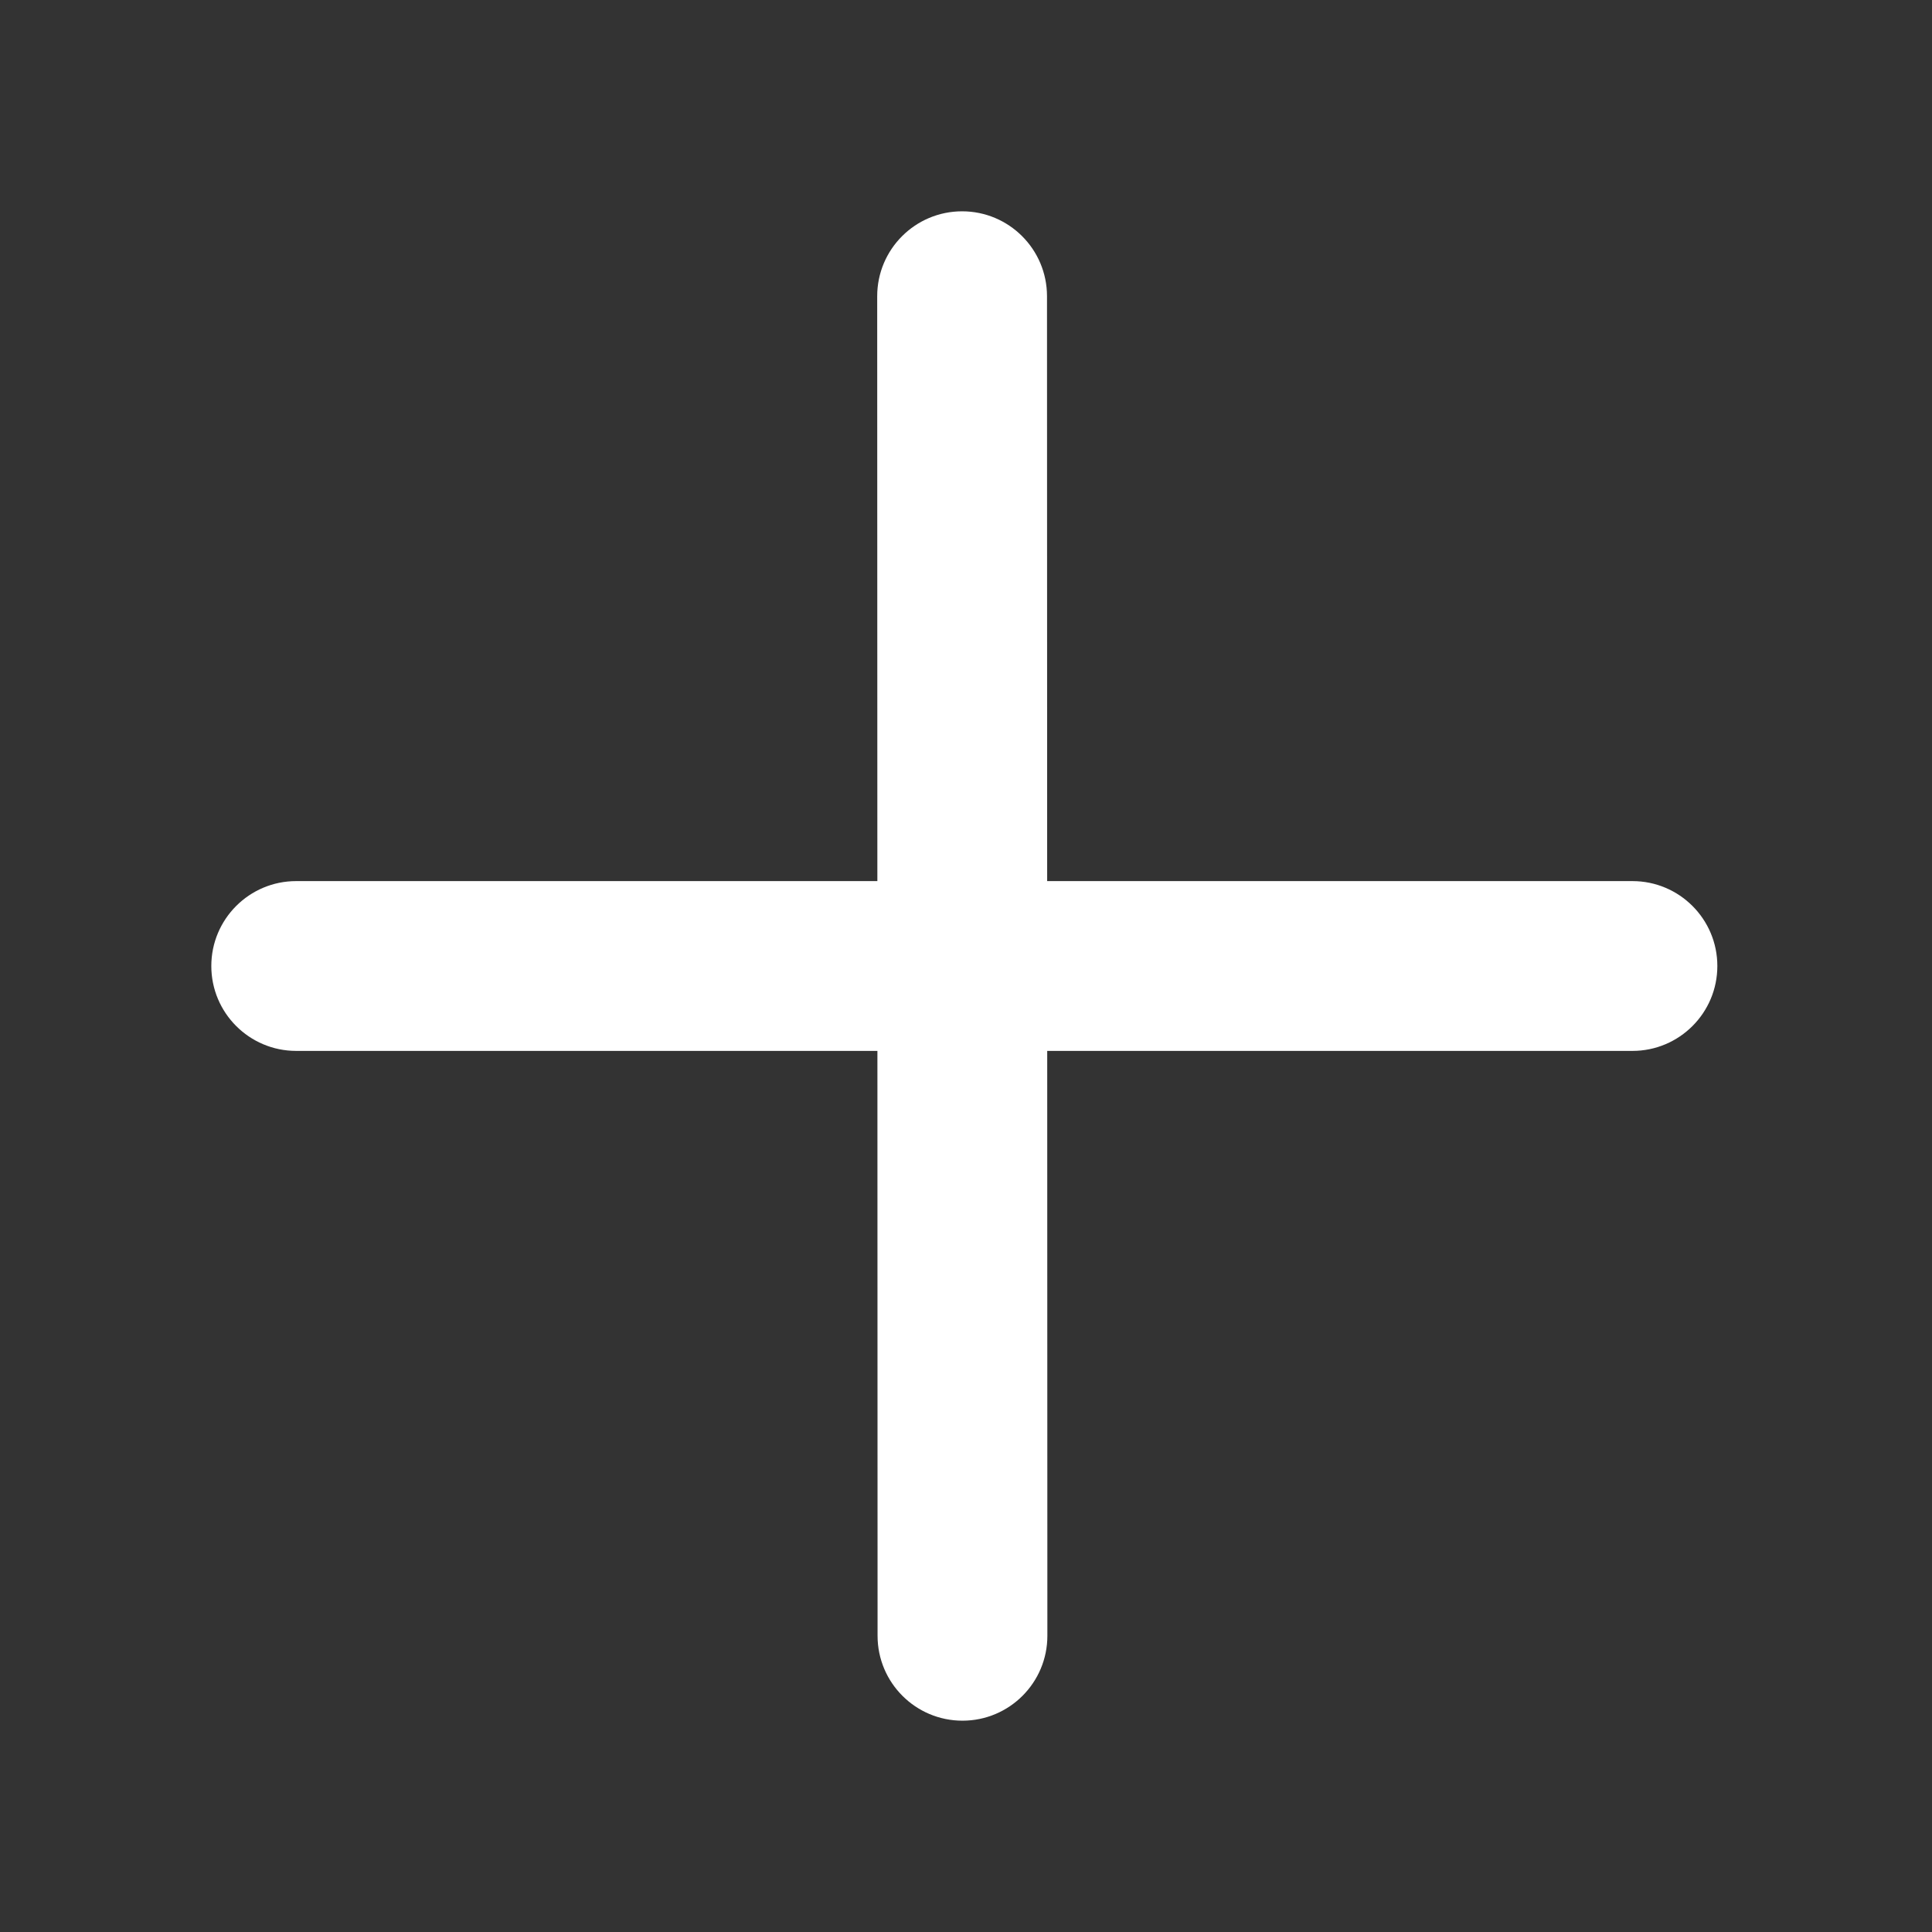
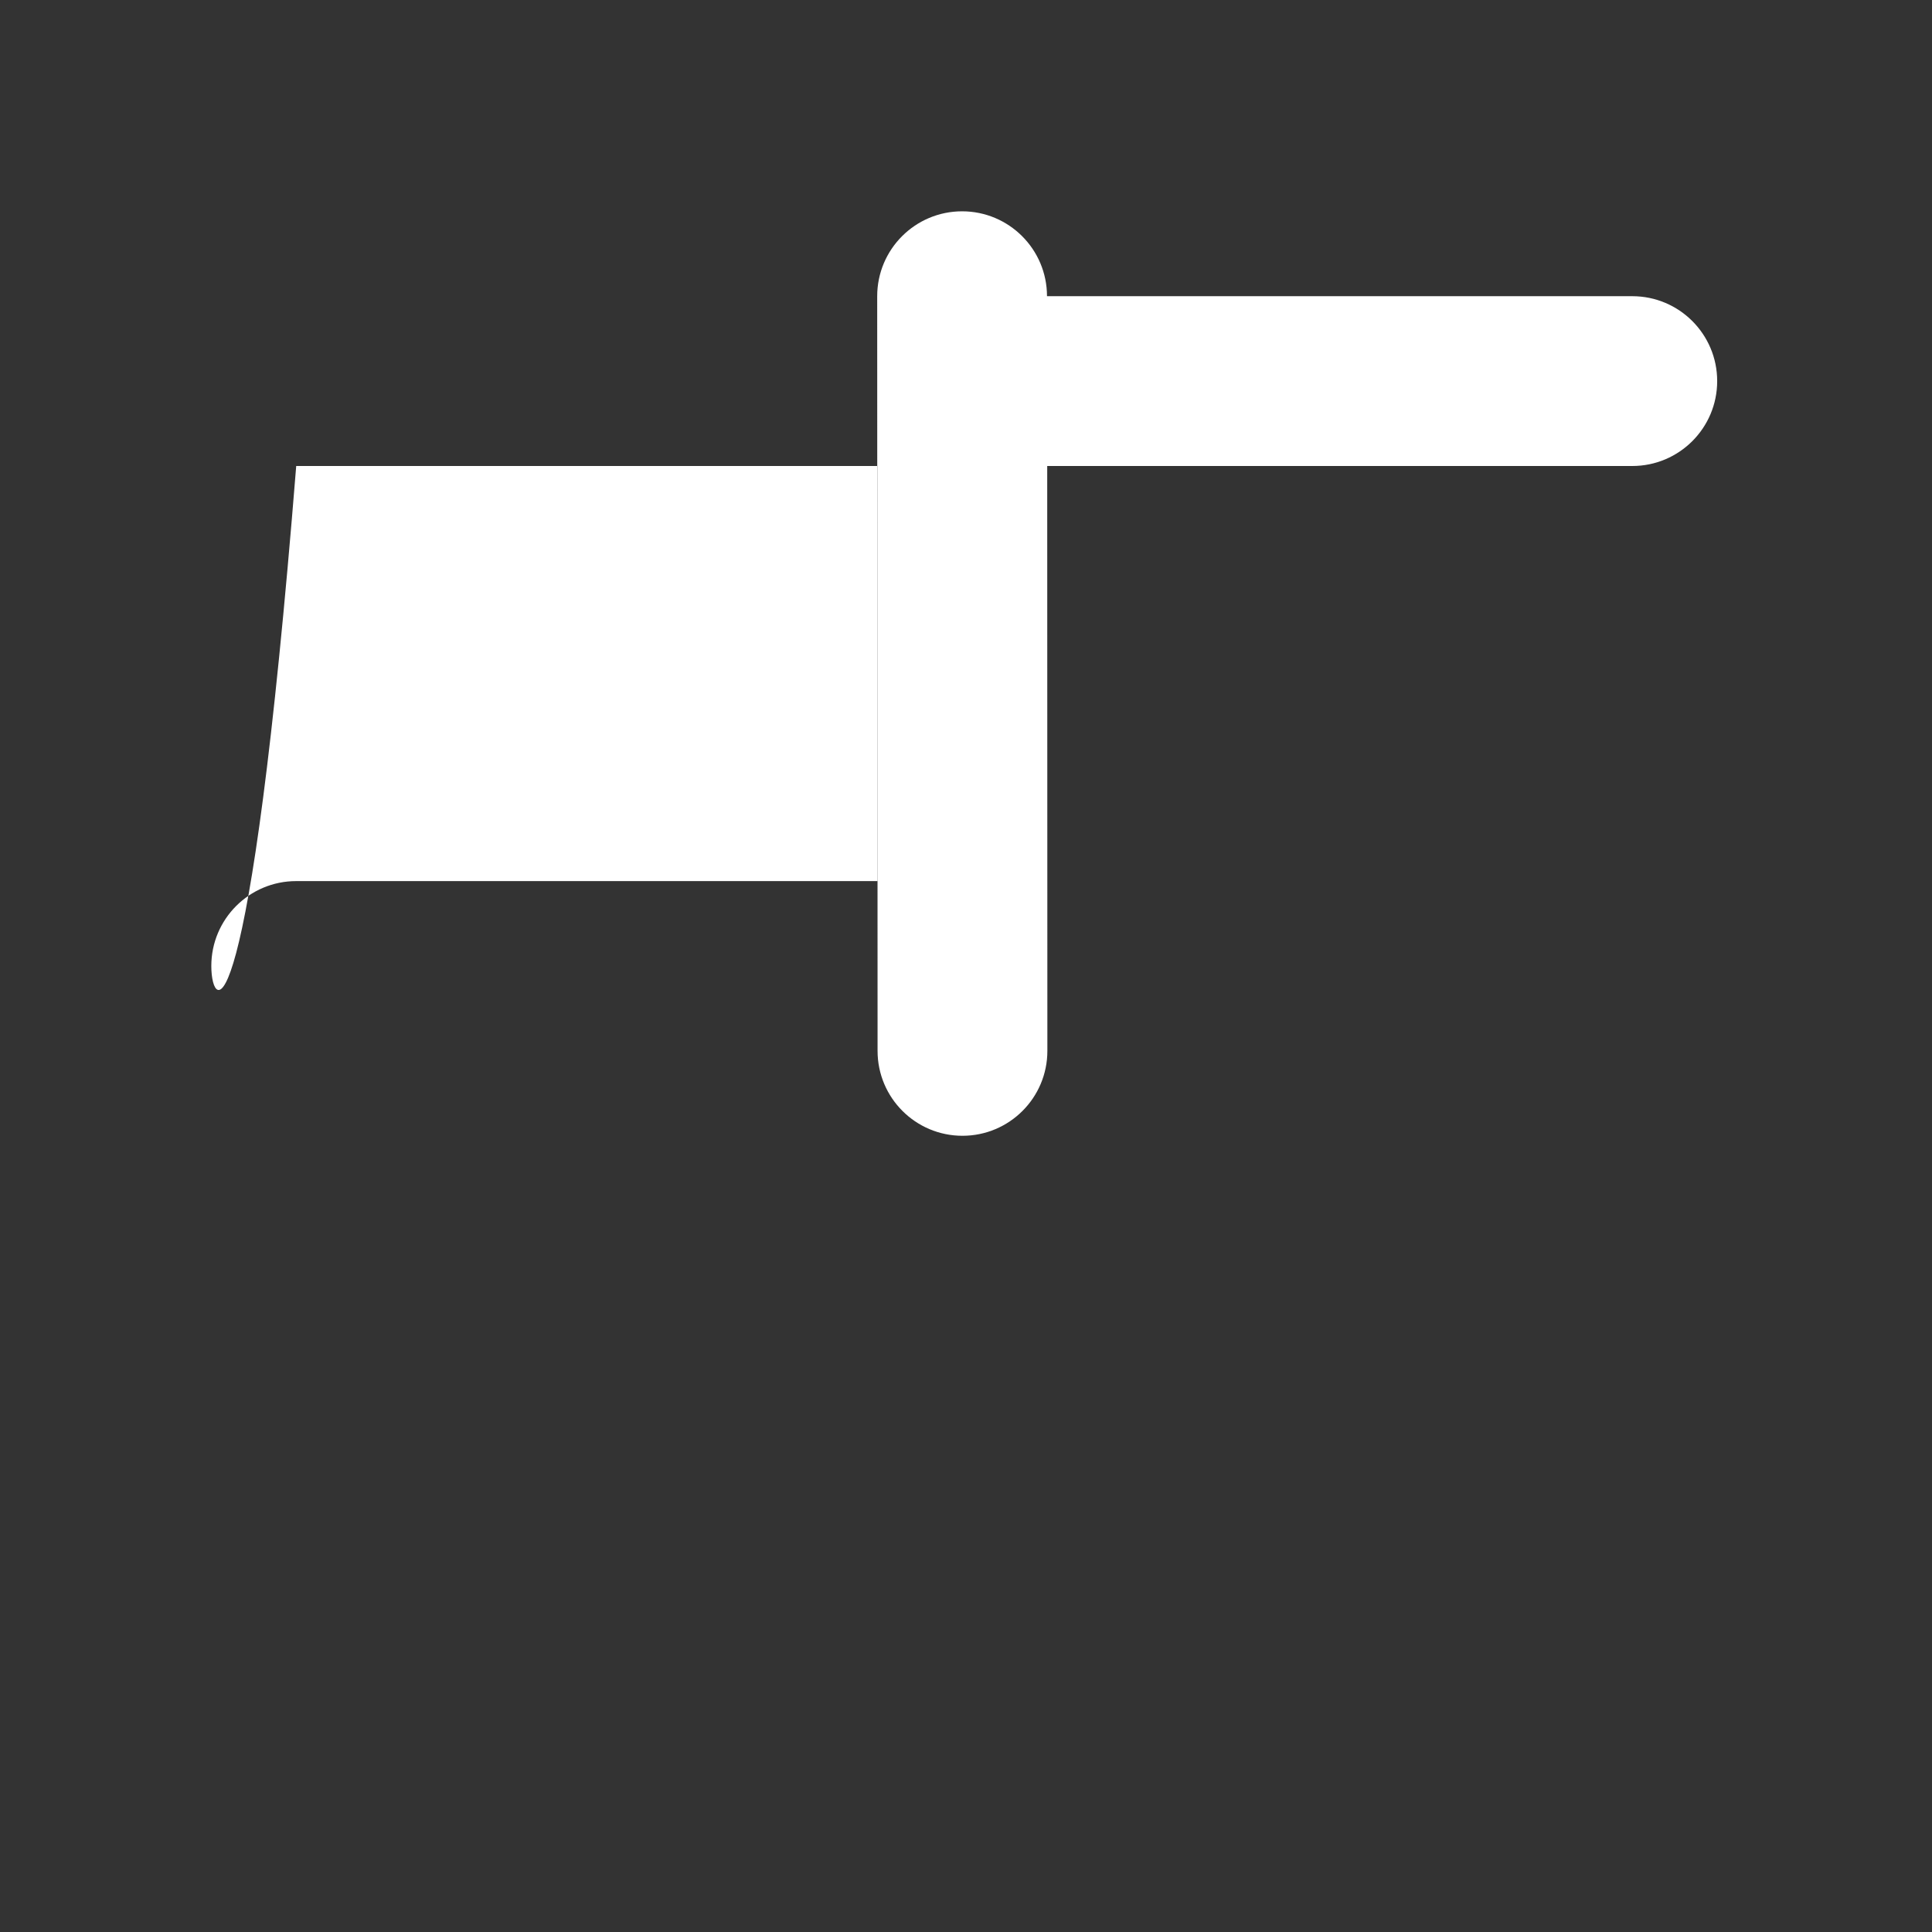
<svg xmlns="http://www.w3.org/2000/svg" t="1691039448955" class="icon" viewBox="0 0 1024 1024" version="1.1" p-id="2242">
  <rect x="0" y="0" width="1024" height="1024" fill="#333333" stroke="none" />
-   <path d="M465.02 467l-0.086-309.988C464.928 132.16 485.07 112.006 509.922 112c24.852-0.006 45.006 20.134 45.012 44.988l0.086 310.012h310.21c24.852 0 45 20.148 45 45s-20.148 45-45 45H555.046l0.084 309.988c0.008 24.852-20.134 45.006-44.986 45.012-24.854 0.006-45.006-20.134-45.014-44.988l-0.084-310.012H157C132.148 557 112 536.852 112 512s20.148-45 45-45h308.02z" fill="#fff" p-id="2243" />
+   <path d="M465.02 467l-0.086-309.988C464.928 132.16 485.07 112.006 509.922 112c24.852-0.006 45.006 20.134 45.012 44.988h310.21c24.852 0 45 20.148 45 45s-20.148 45-45 45H555.046l0.084 309.988c0.008 24.852-20.134 45.006-44.986 45.012-24.854 0.006-45.006-20.134-45.014-44.988l-0.084-310.012H157C132.148 557 112 536.852 112 512s20.148-45 45-45h308.02z" fill="#fff" p-id="2243" />
</svg>